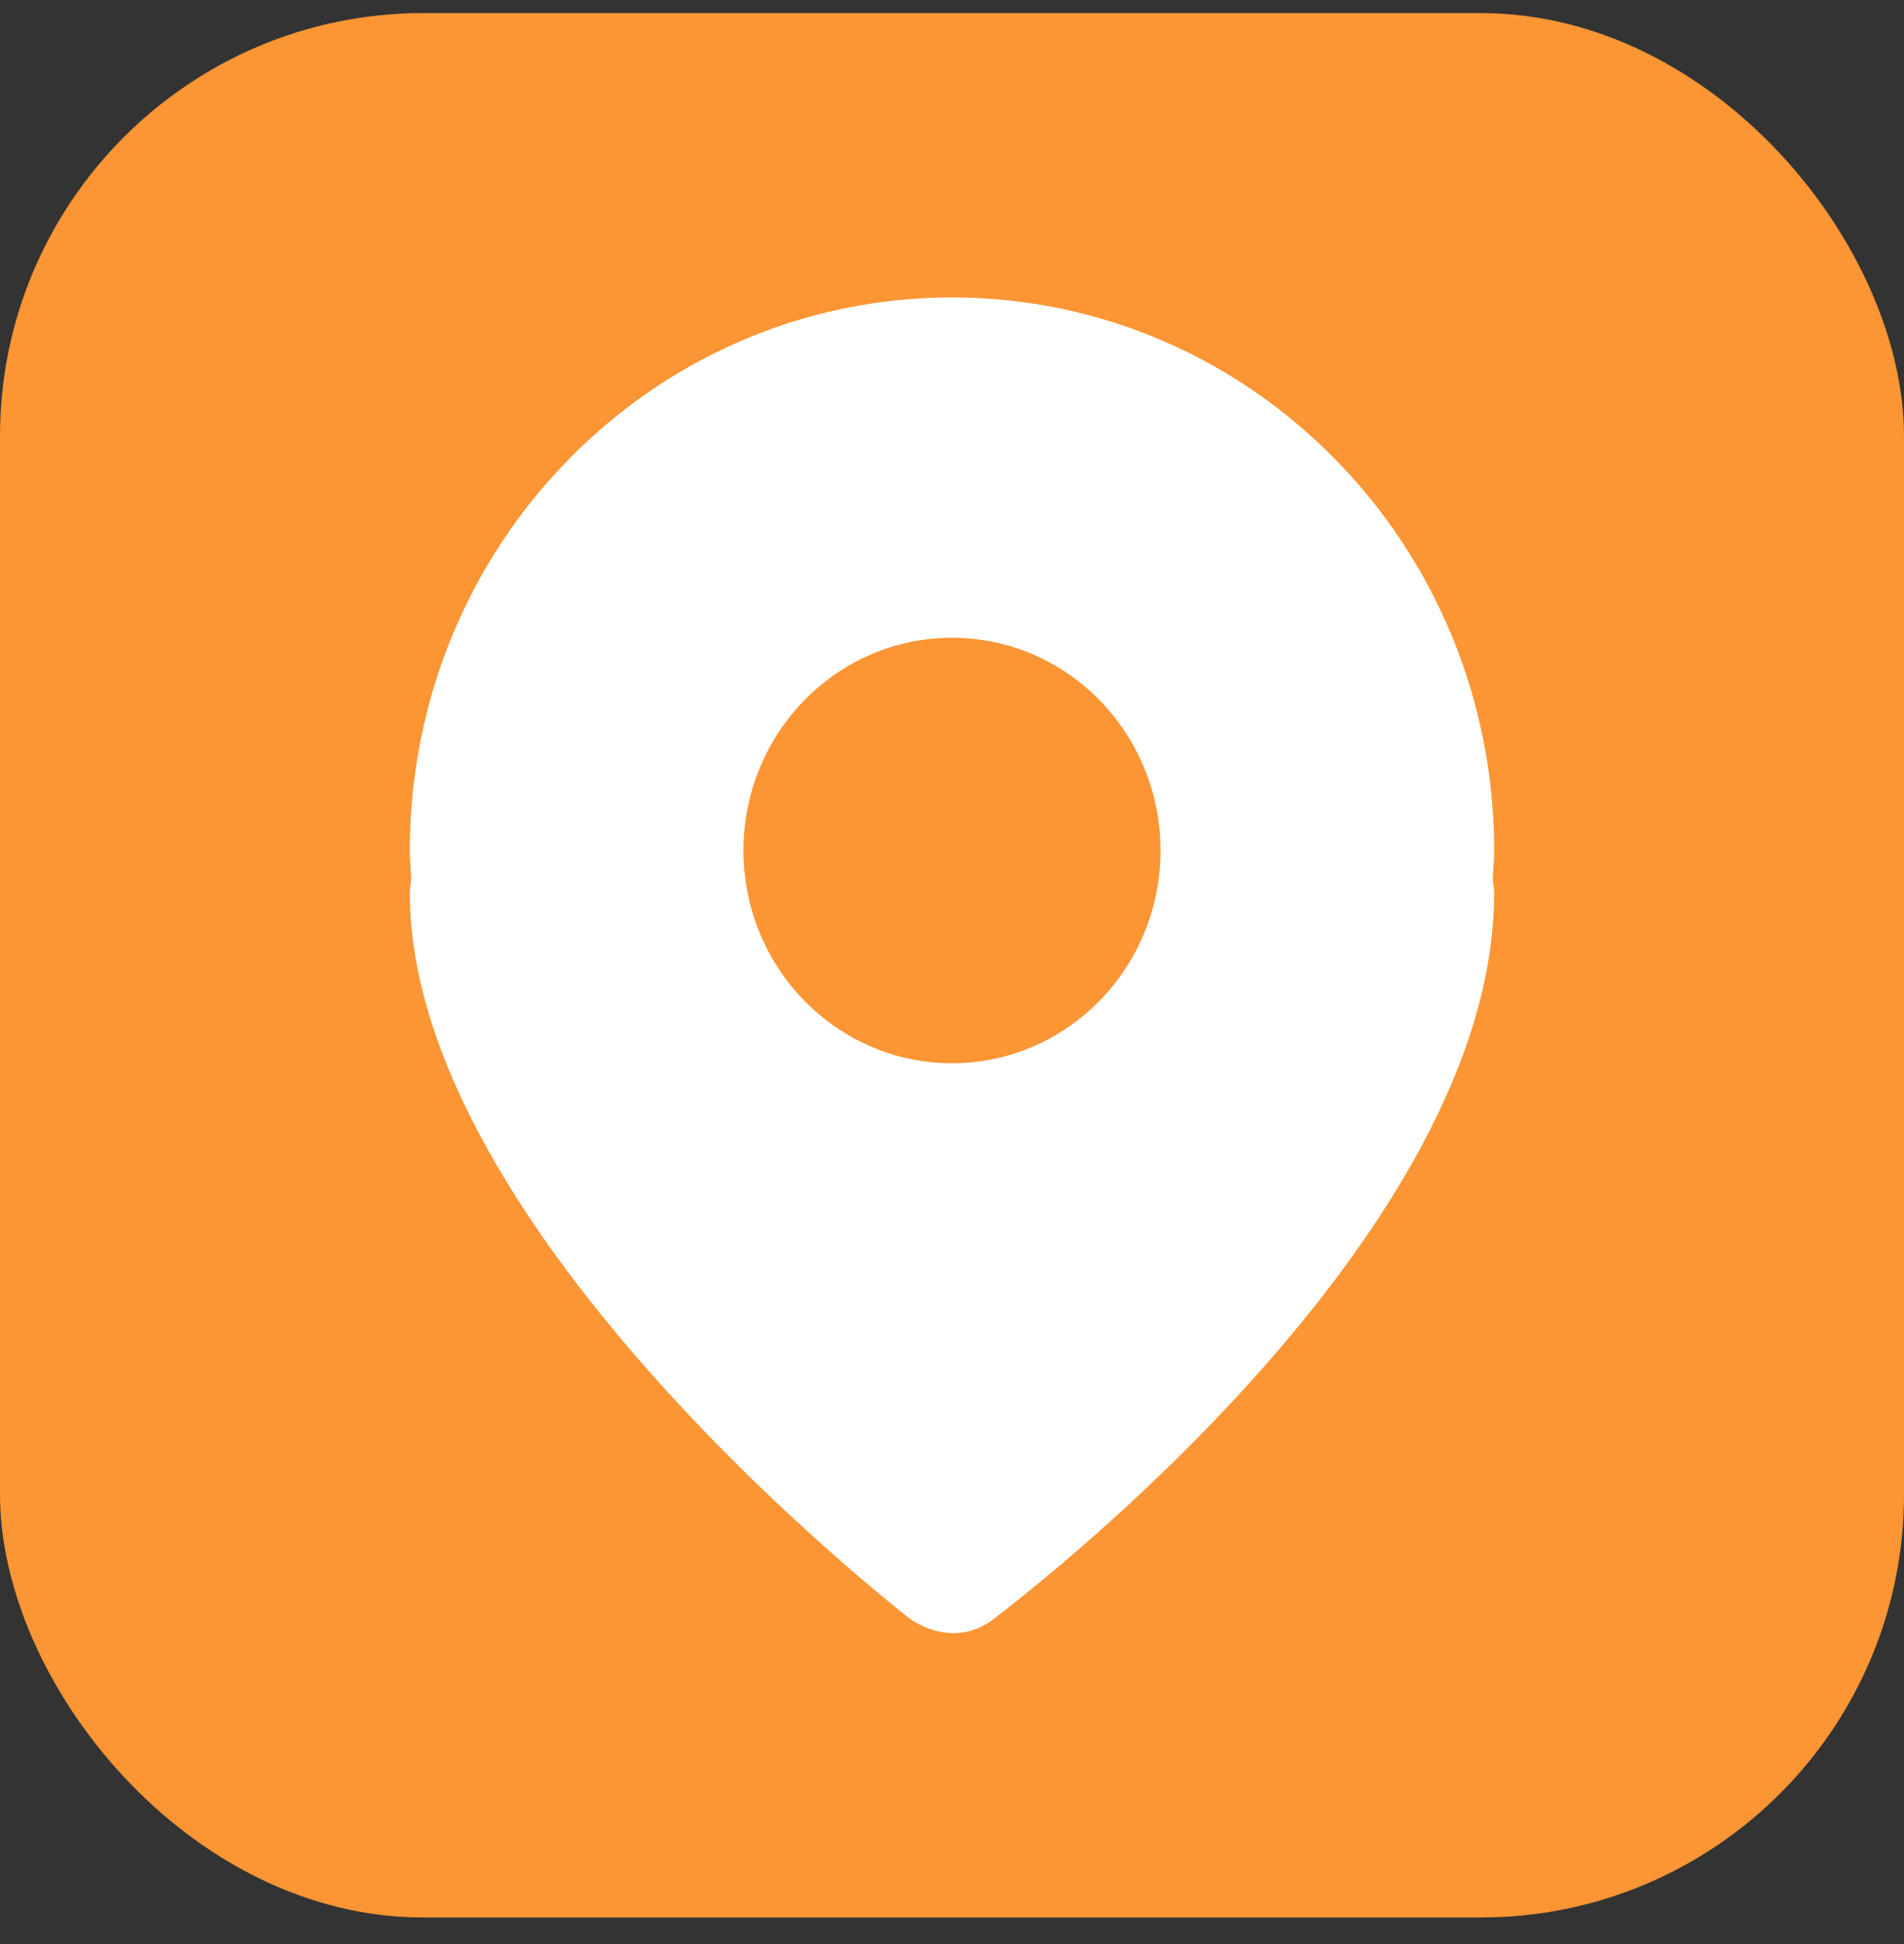
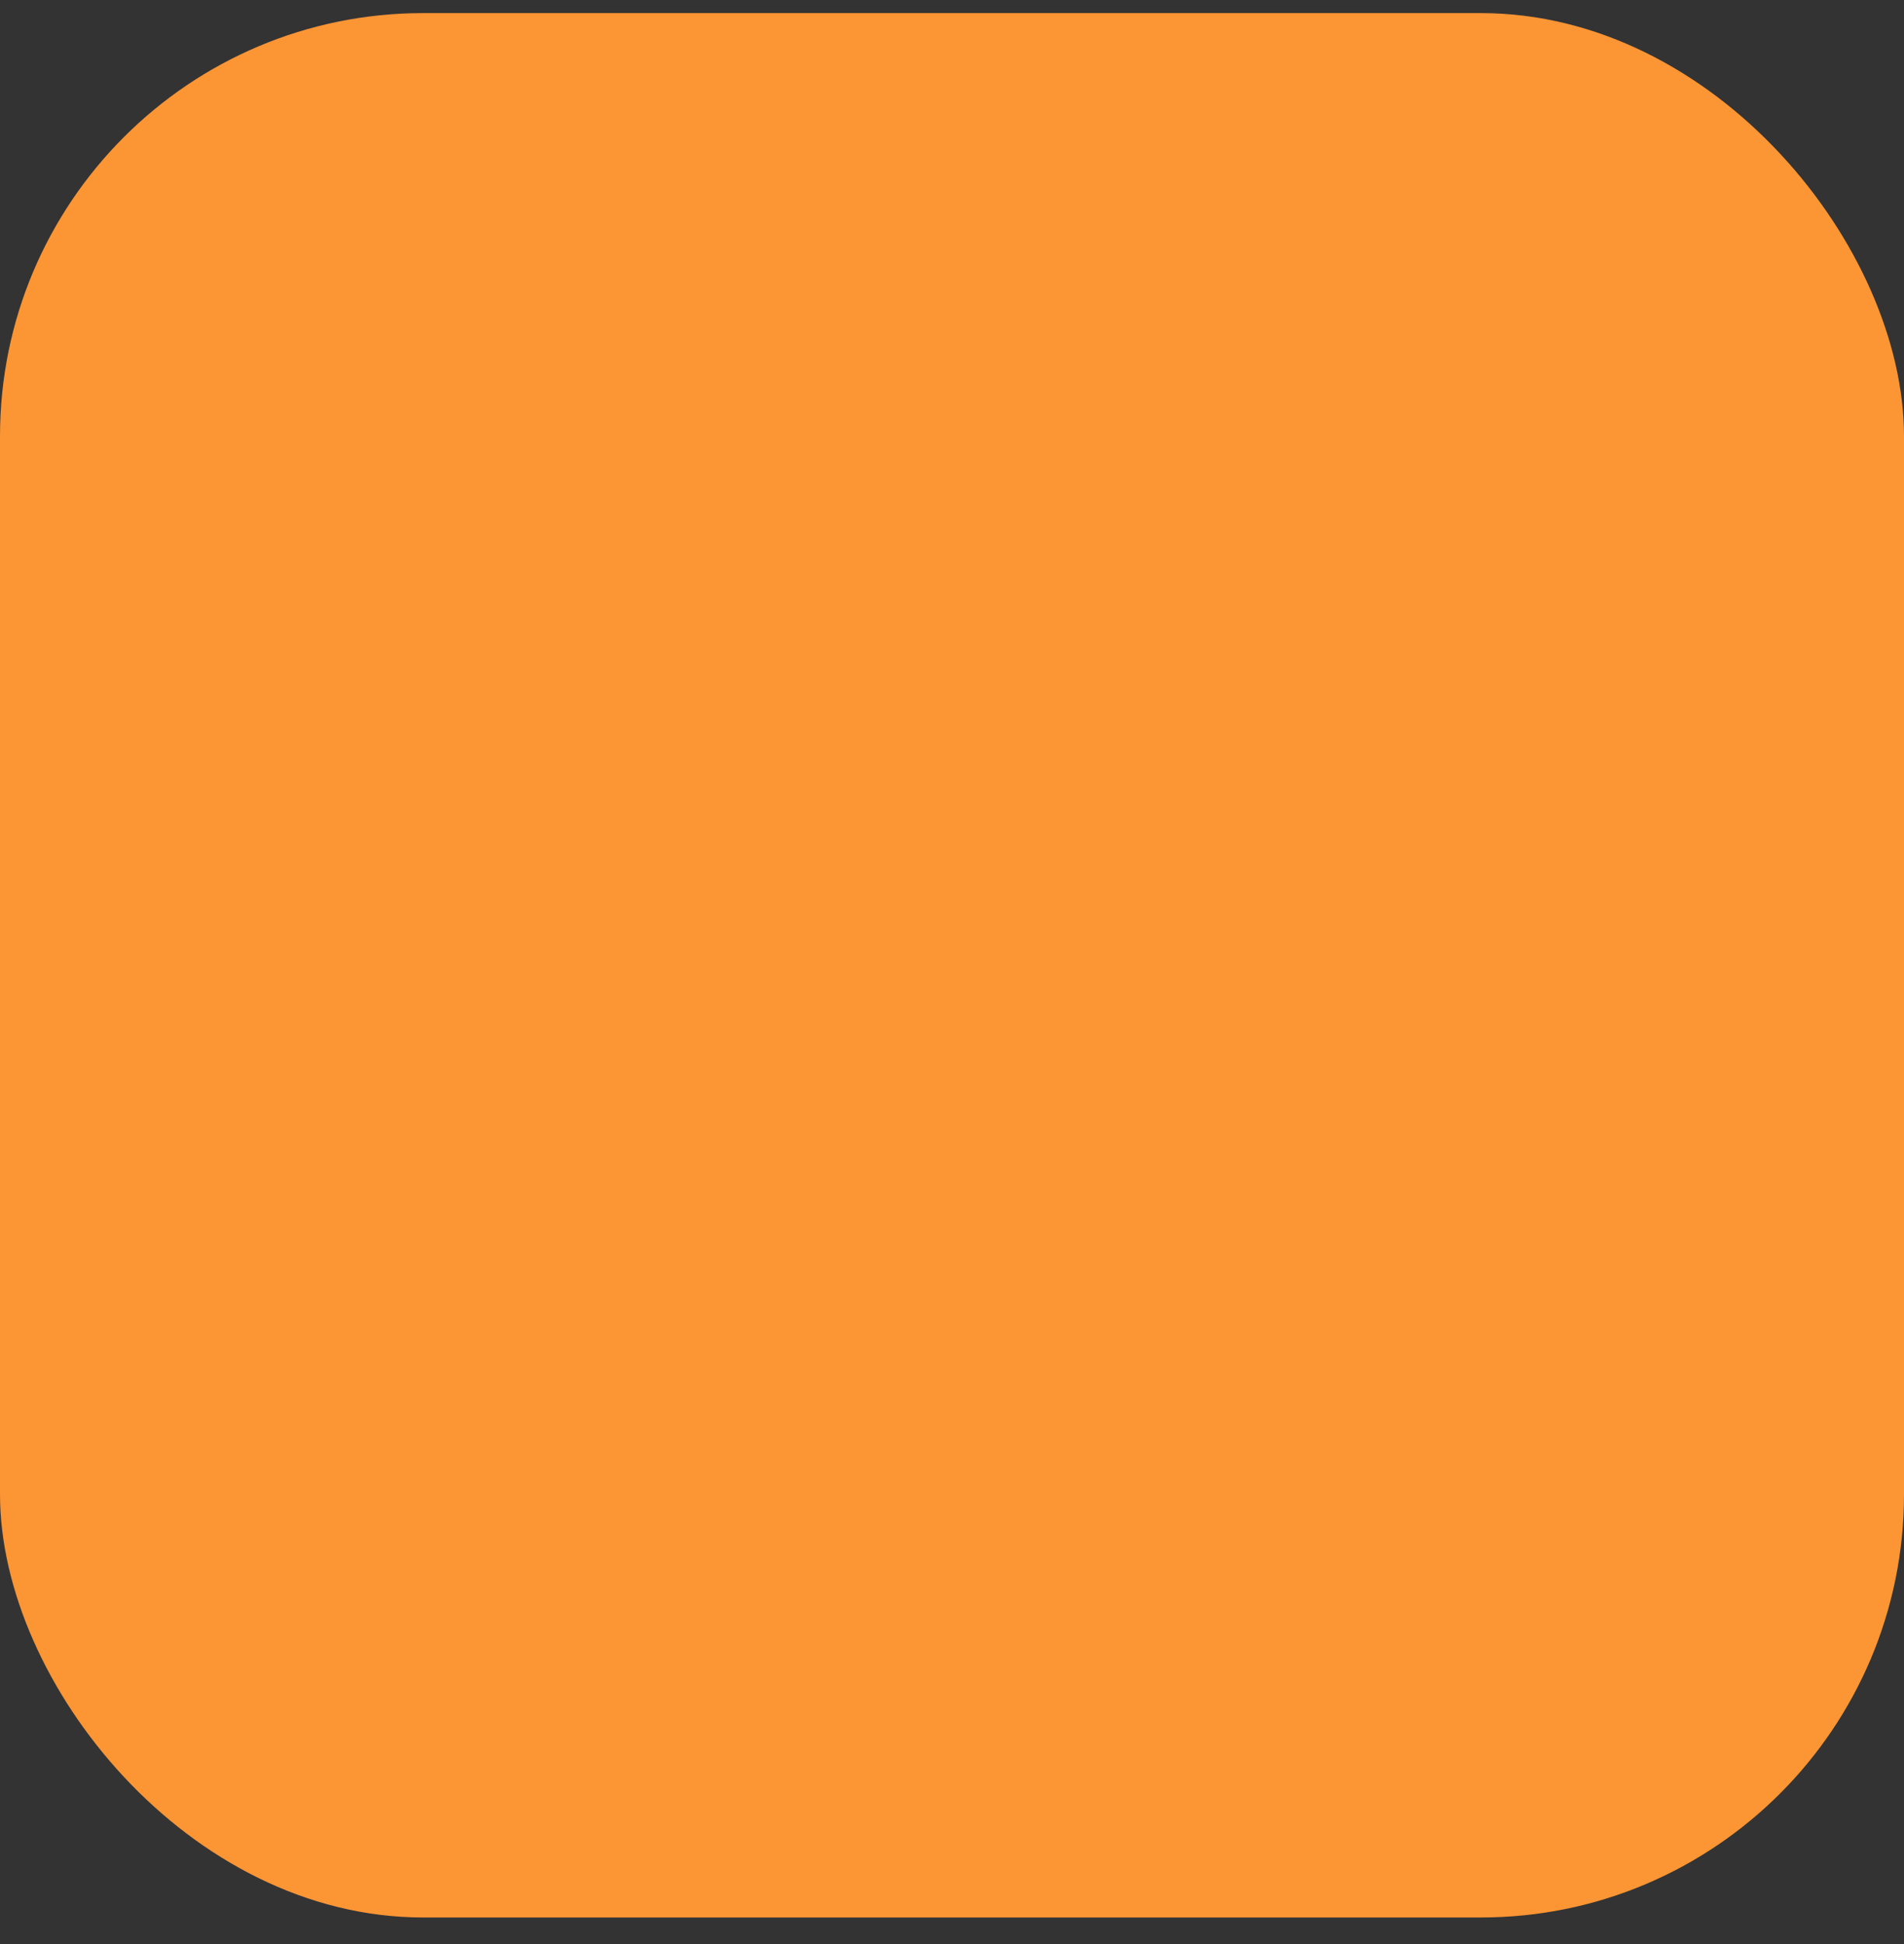
<svg xmlns="http://www.w3.org/2000/svg" width="48" height="49" viewBox="0 0 48 49" fill="none">
  <rect x="0" y="0" width="48" height="49" fill="#333333" stroke="none" />
  <rect y="0.33" width="48" height="48" rx="10.667" fill="#FC9534" />
  <g clip-path="url(#clip0_624_3055)">
-     <path d="M37.668 21.436C37.668 13.737 31.548 7.497 24 7.497C16.451 7.497 10.332 13.737 10.332 21.436C10.332 21.68 10.356 21.916 10.368 22.155C10.357 22.273 10.332 22.387 10.332 22.509C10.332 31.088 22.948 40.806 22.948 40.806C22.948 40.806 24 41.61 25.051 40.806C26.102 40.001 37.668 31.088 37.668 22.509C37.668 22.387 37.643 22.273 37.632 22.155C37.644 21.916 37.668 21.68 37.668 21.436ZM24 26.798C21.096 26.798 18.743 24.398 18.743 21.436C18.743 18.476 21.096 16.075 24 16.075C26.904 16.075 29.257 18.476 29.257 21.436C29.257 24.398 26.904 26.798 24 26.798Z" fill="white" />
-   </g>
+     </g>
  <defs>
    <clipPath id="clip0_624_3055">
      <rect width="34" height="34" fill="white" transform="translate(7 7.33)" />
    </clipPath>
  </defs>
</svg>